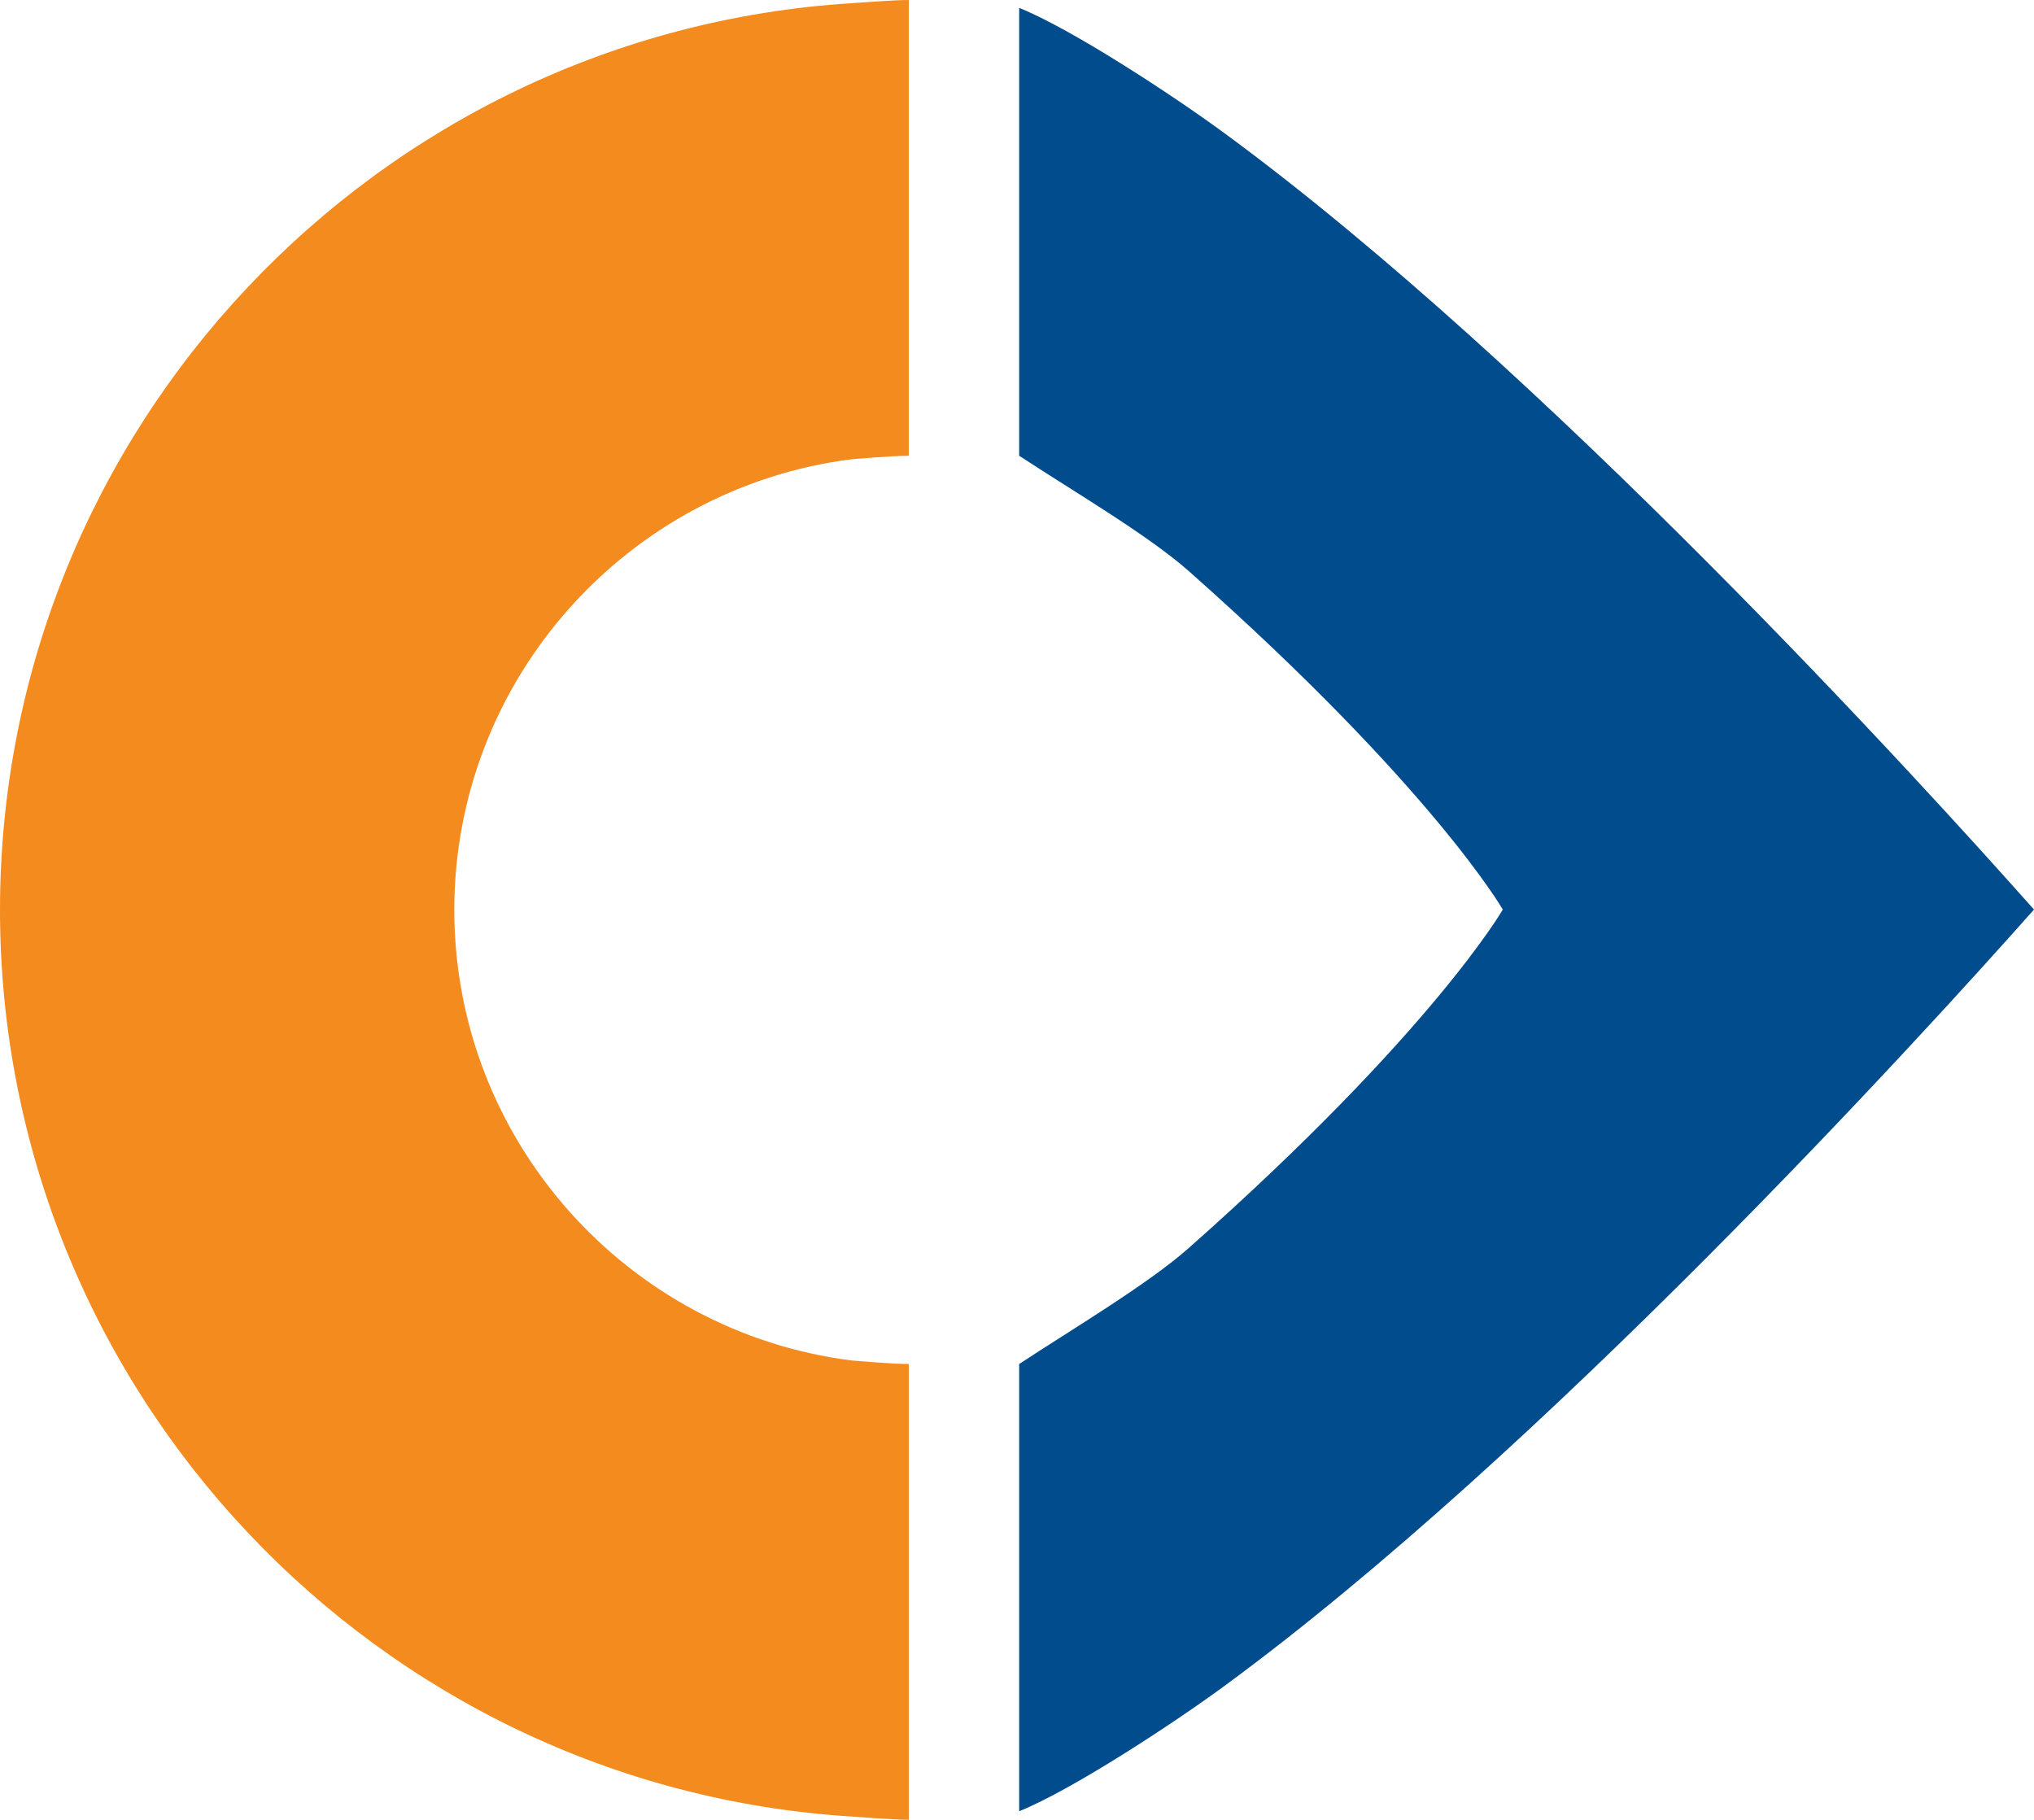
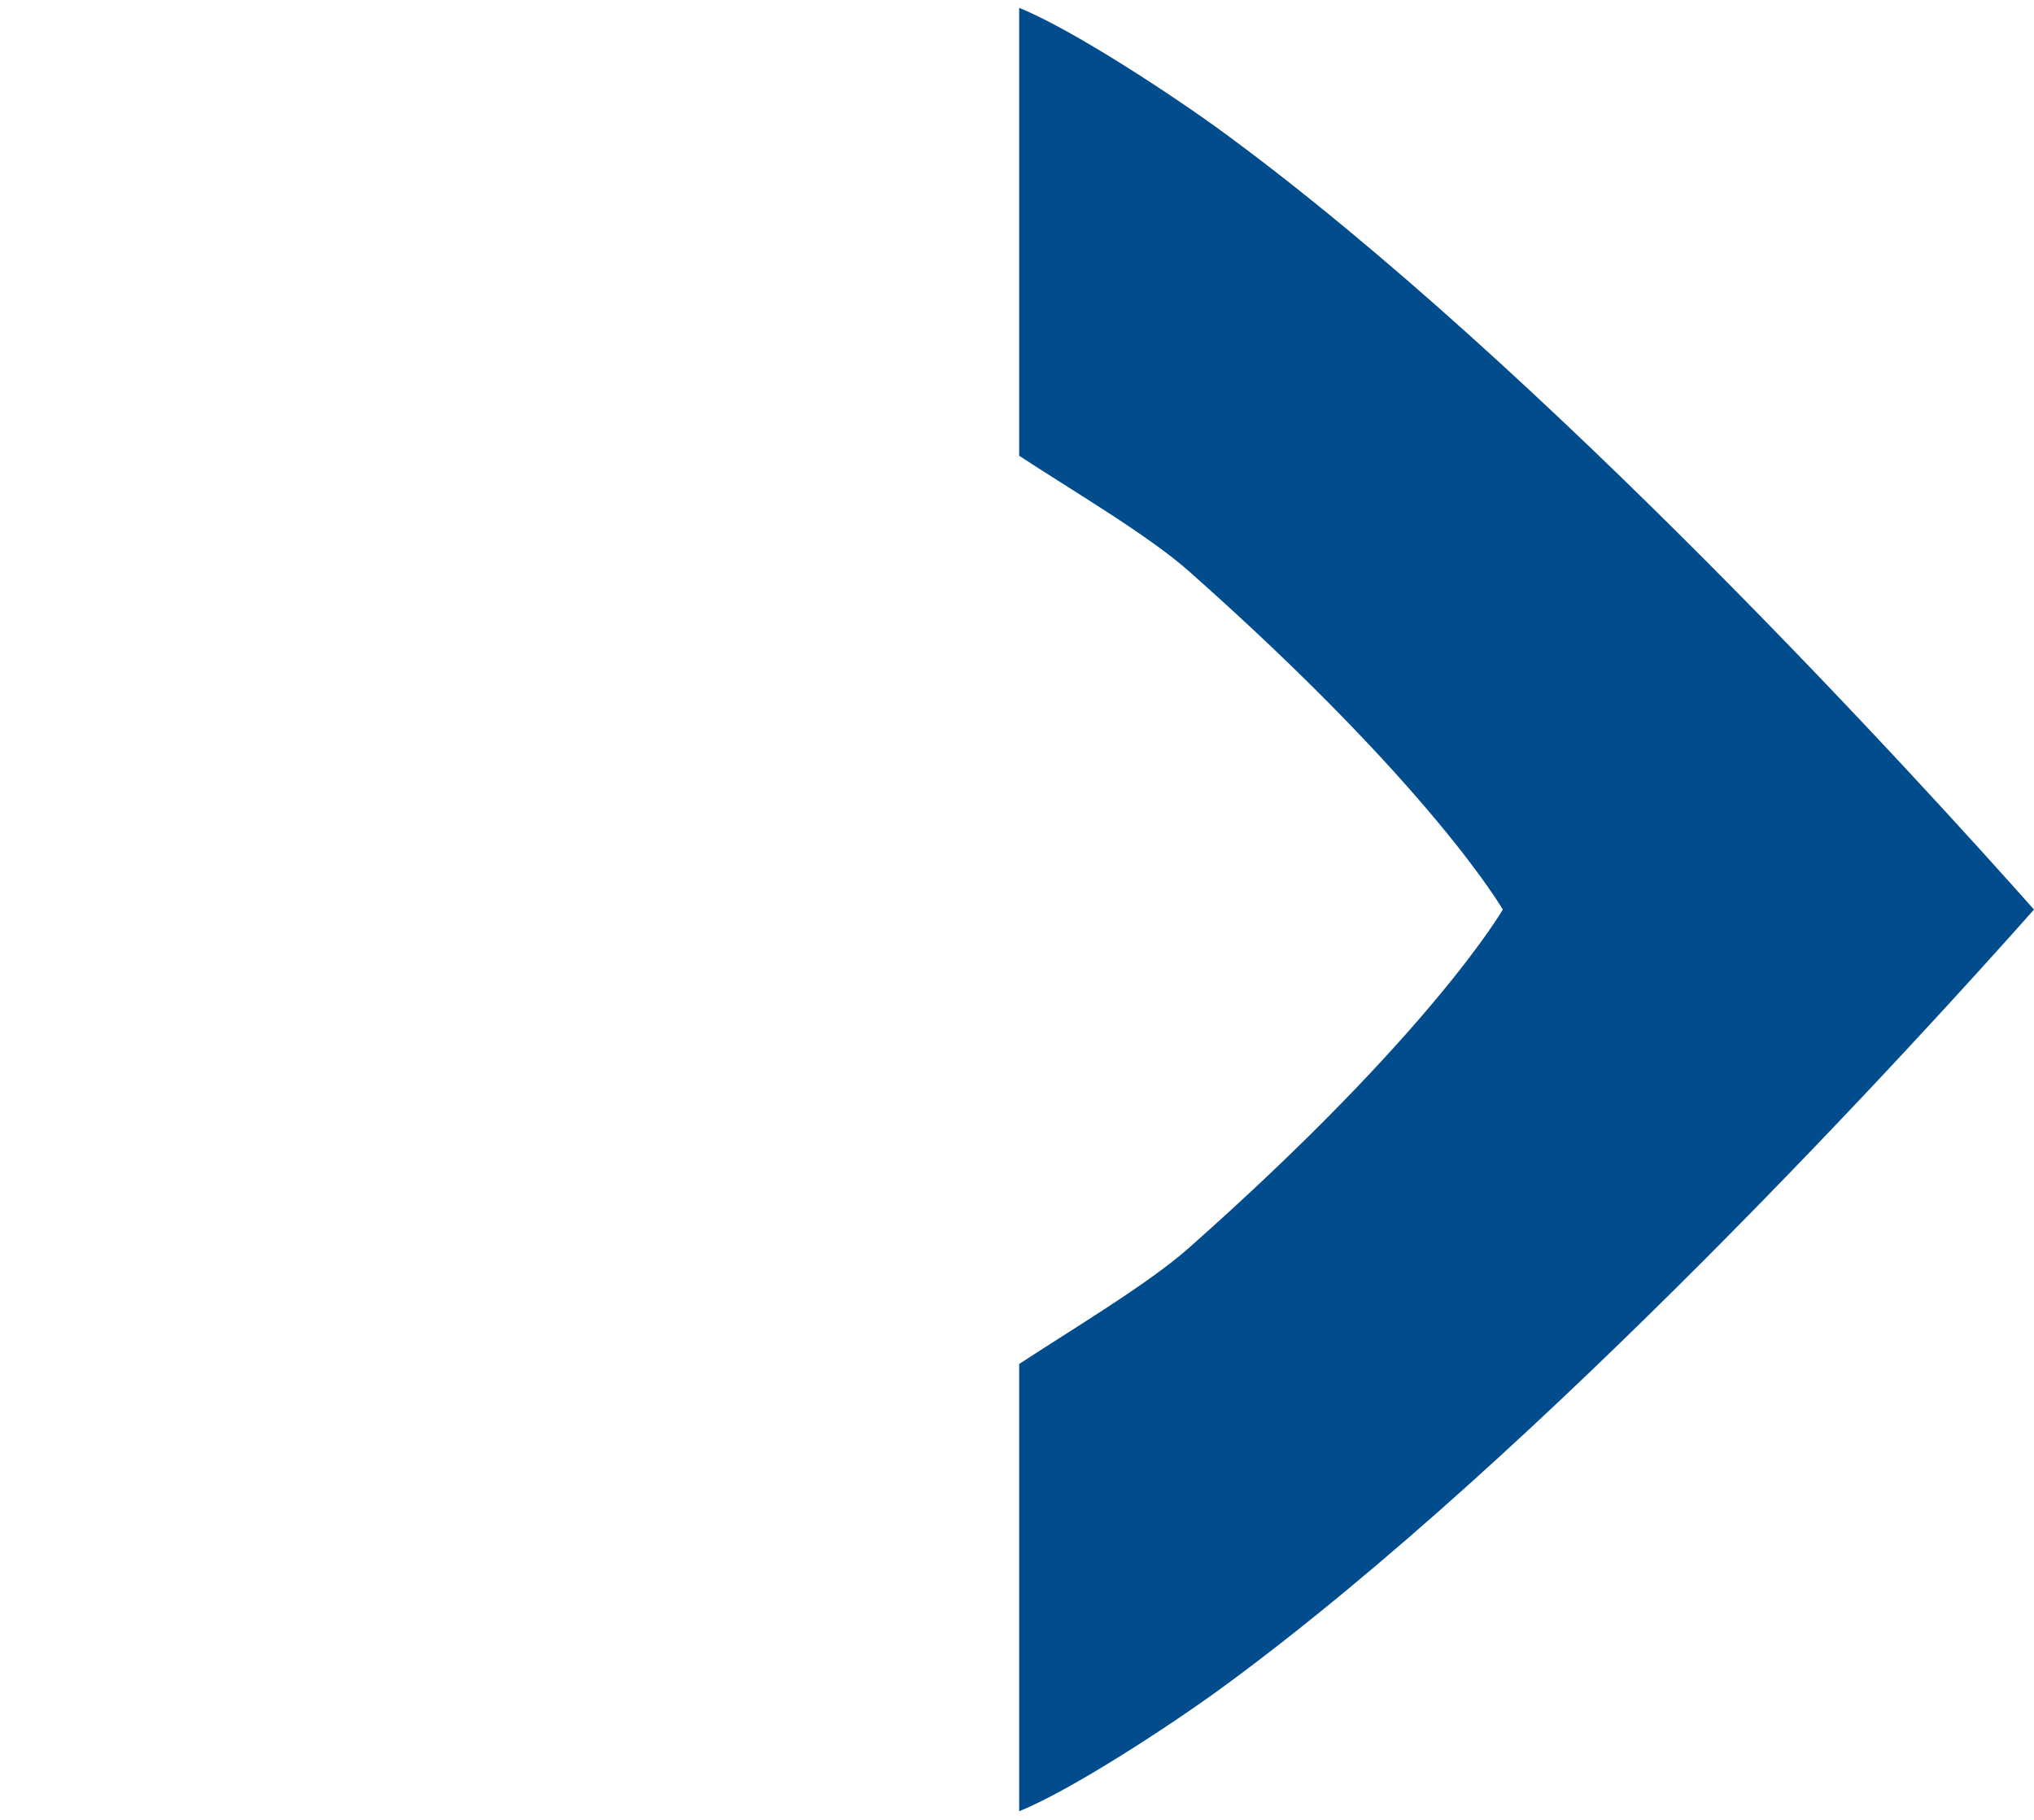
<svg xmlns="http://www.w3.org/2000/svg" width="765.186" height="684.599" viewBox="0 0 765.186 684.599">
  <g id="Group_2281" data-name="Group 2281" transform="translate(3281.741 -1213.545)">
    <g id="Group_2274" data-name="Group 2274" transform="translate(-3281.741 1213.545)">
-       <path id="Path_79" data-name="Path 79" d="M0,351.9c0,181.251,141.787,330.012,320.276,341.2,0,0,16.741,1.282,21.624,1.221V522.861c-6.944-.03-21.624-1.343-21.624-1.343C236.159,510.85,170.9,438.851,170.9,351.9v.244c0-86.971,65.255-158.955,149.372-169.638,0,0,14.681-1.3,21.624-1.328V9.72c-4.883-.061-21.624,1.206-21.624,1.206C141.787,22.127,0,170.888,0,352.139V351.9" transform="translate(0 -9.718)" fill="#f38b1f" />
-     </g>
+       </g>
    <path id="Path_114" data-name="Path 114" d="M207.062,349.127s-26.6,46.255-118.087,127.289C73.668,490,44.78,507.151,25.124,520.092V688.341c19.9-8.012,57.914-32.963,77.143-47.079C222.536,552.979,364.491,396.908,406.9,349.127,364.491,301.361,222.536,145.274,102.267,56.991,83.038,42.875,45.024,17.924,25.124,9.912V178.405c19.656,12.926,48.544,29.85,63.851,43.432,91.488,81.034,118.087,127.289,118.087,127.289" transform="translate(-2923.455 1206.596)" fill="#004c8c" />
  </g>
</svg>